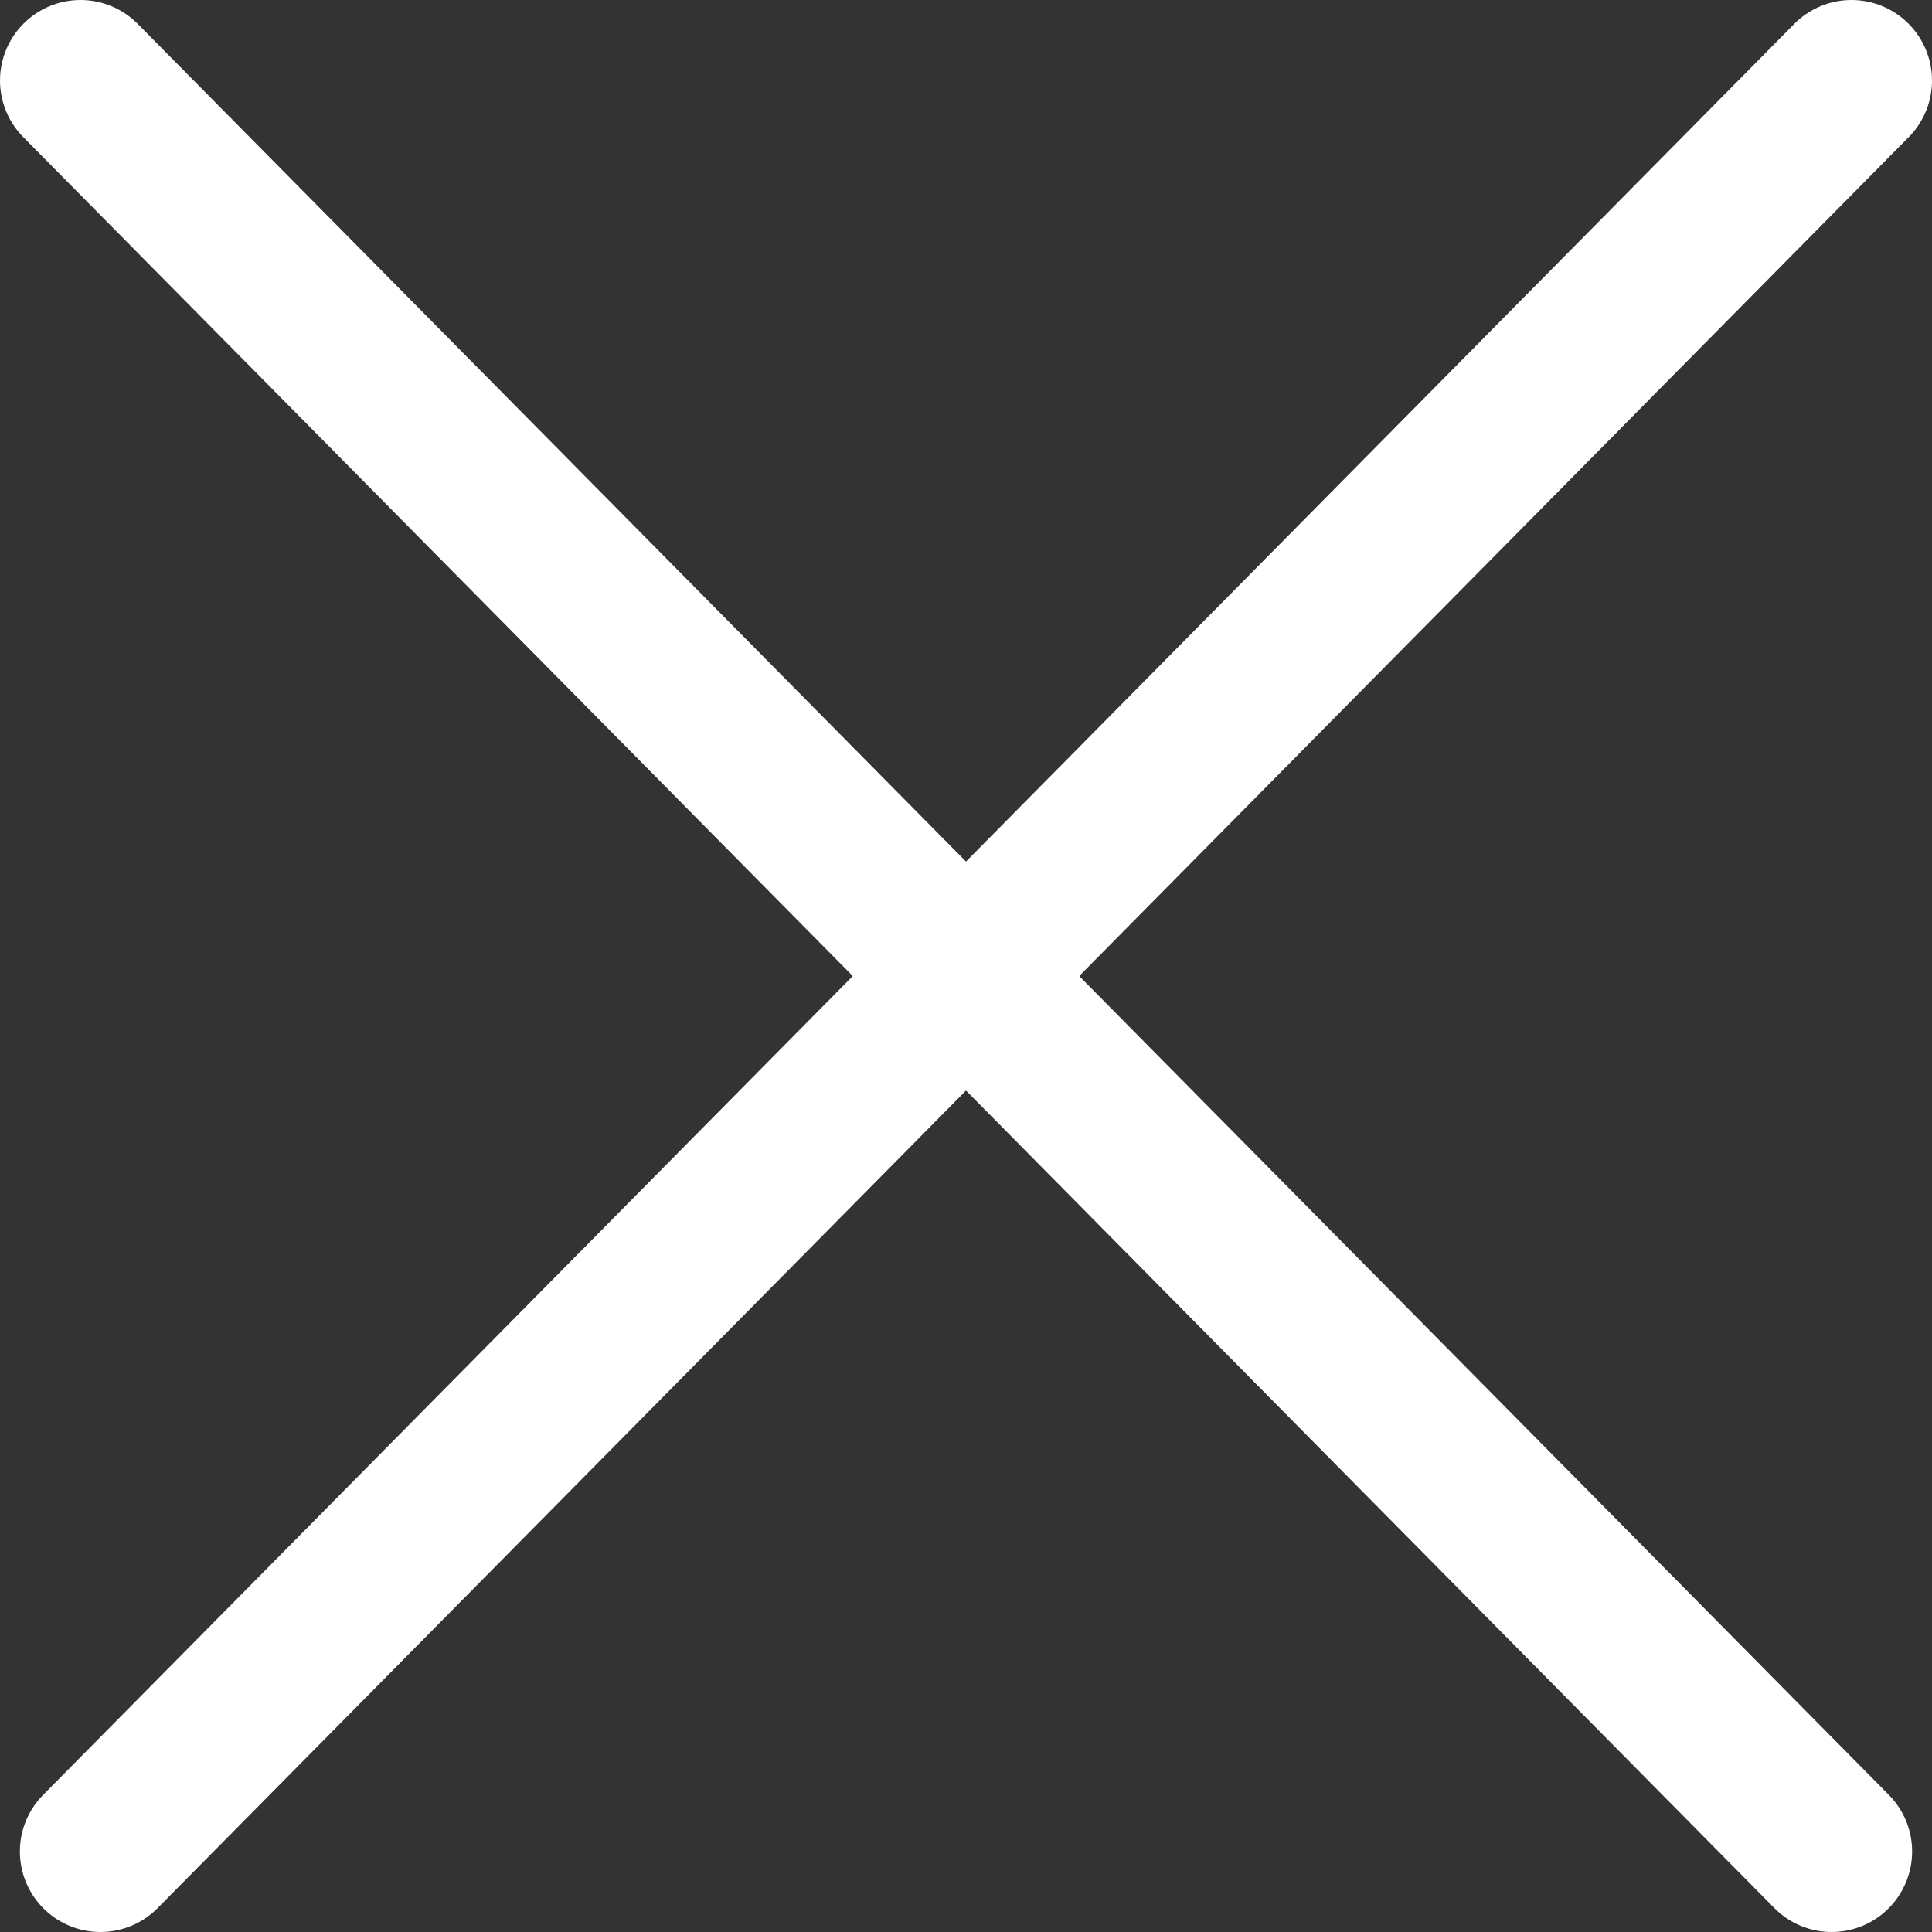
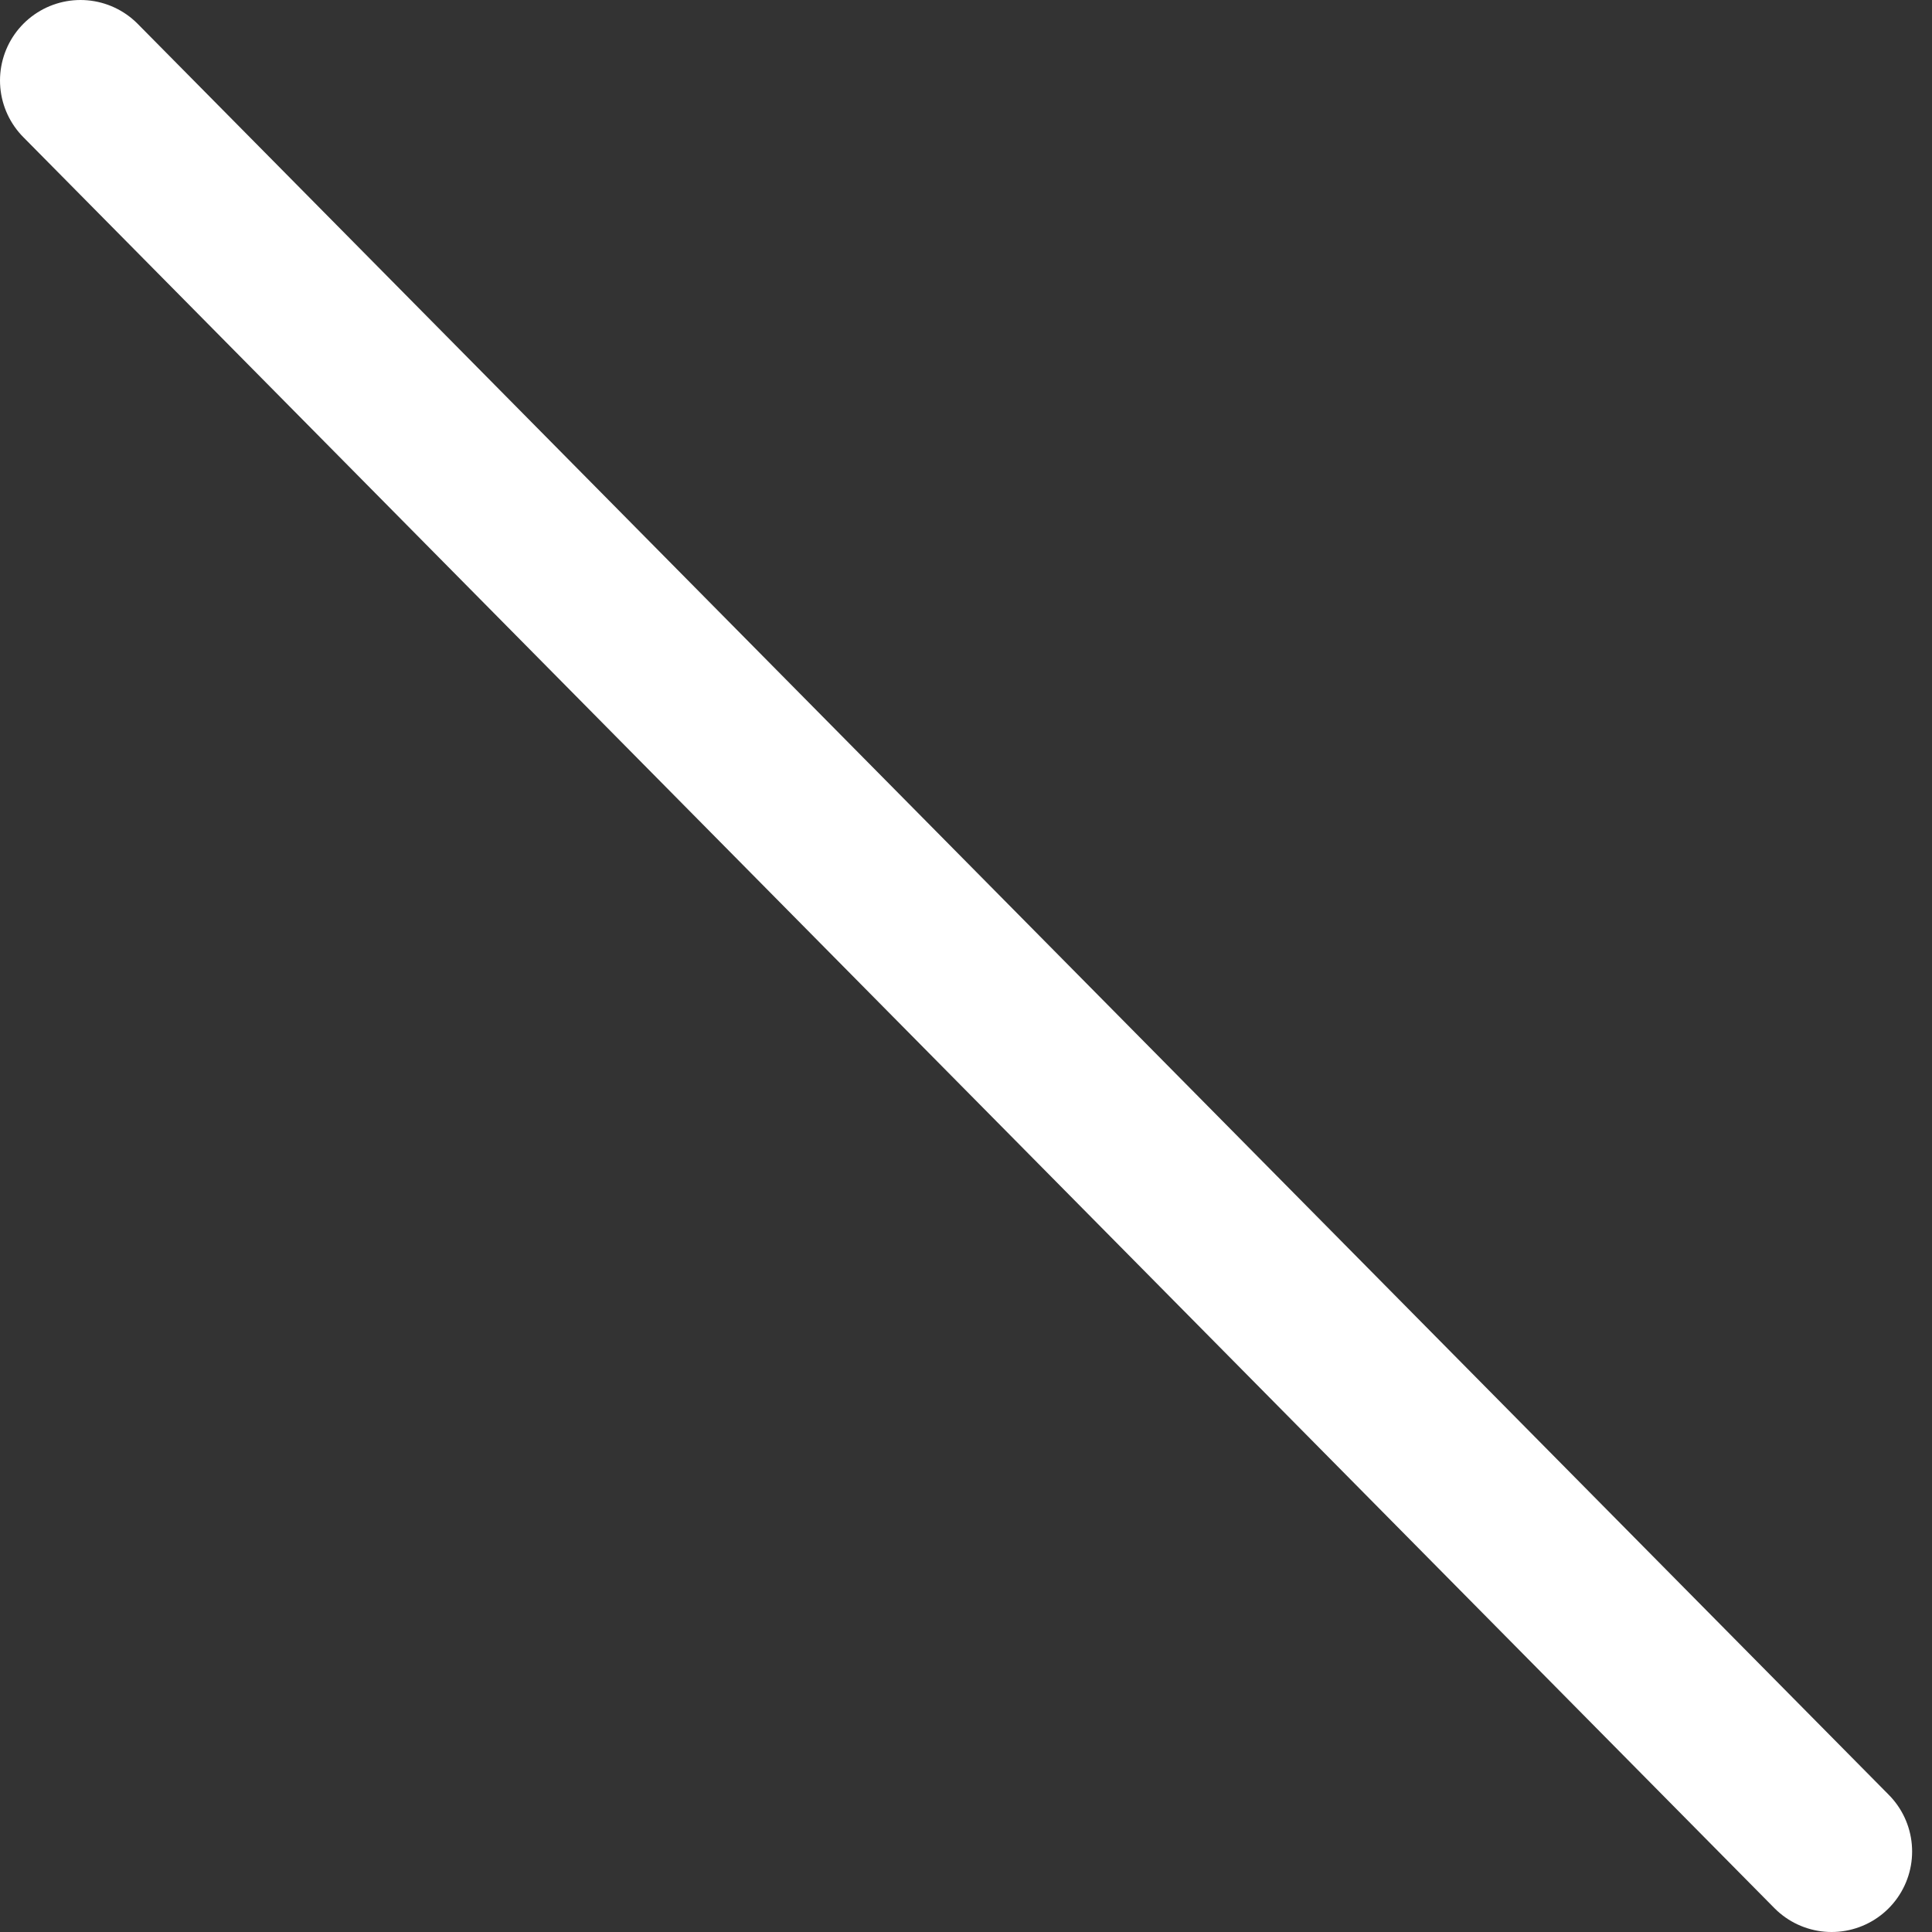
<svg xmlns="http://www.w3.org/2000/svg" width="48" height="48" viewBox="0 0 48 48" fill="none">
  <rect x="0" y="0" width="48" height="48" fill="#333333" stroke="none" />
  <g id="Group 544032">
    <path id="Vector 64" d="M2 2L45.506 46" stroke="white" stroke-width="4" stroke-linecap="round" />
-     <path id="Vector 65" d="M46 2L2.494 46" stroke="white" stroke-width="4" stroke-linecap="round" />
  </g>
</svg>